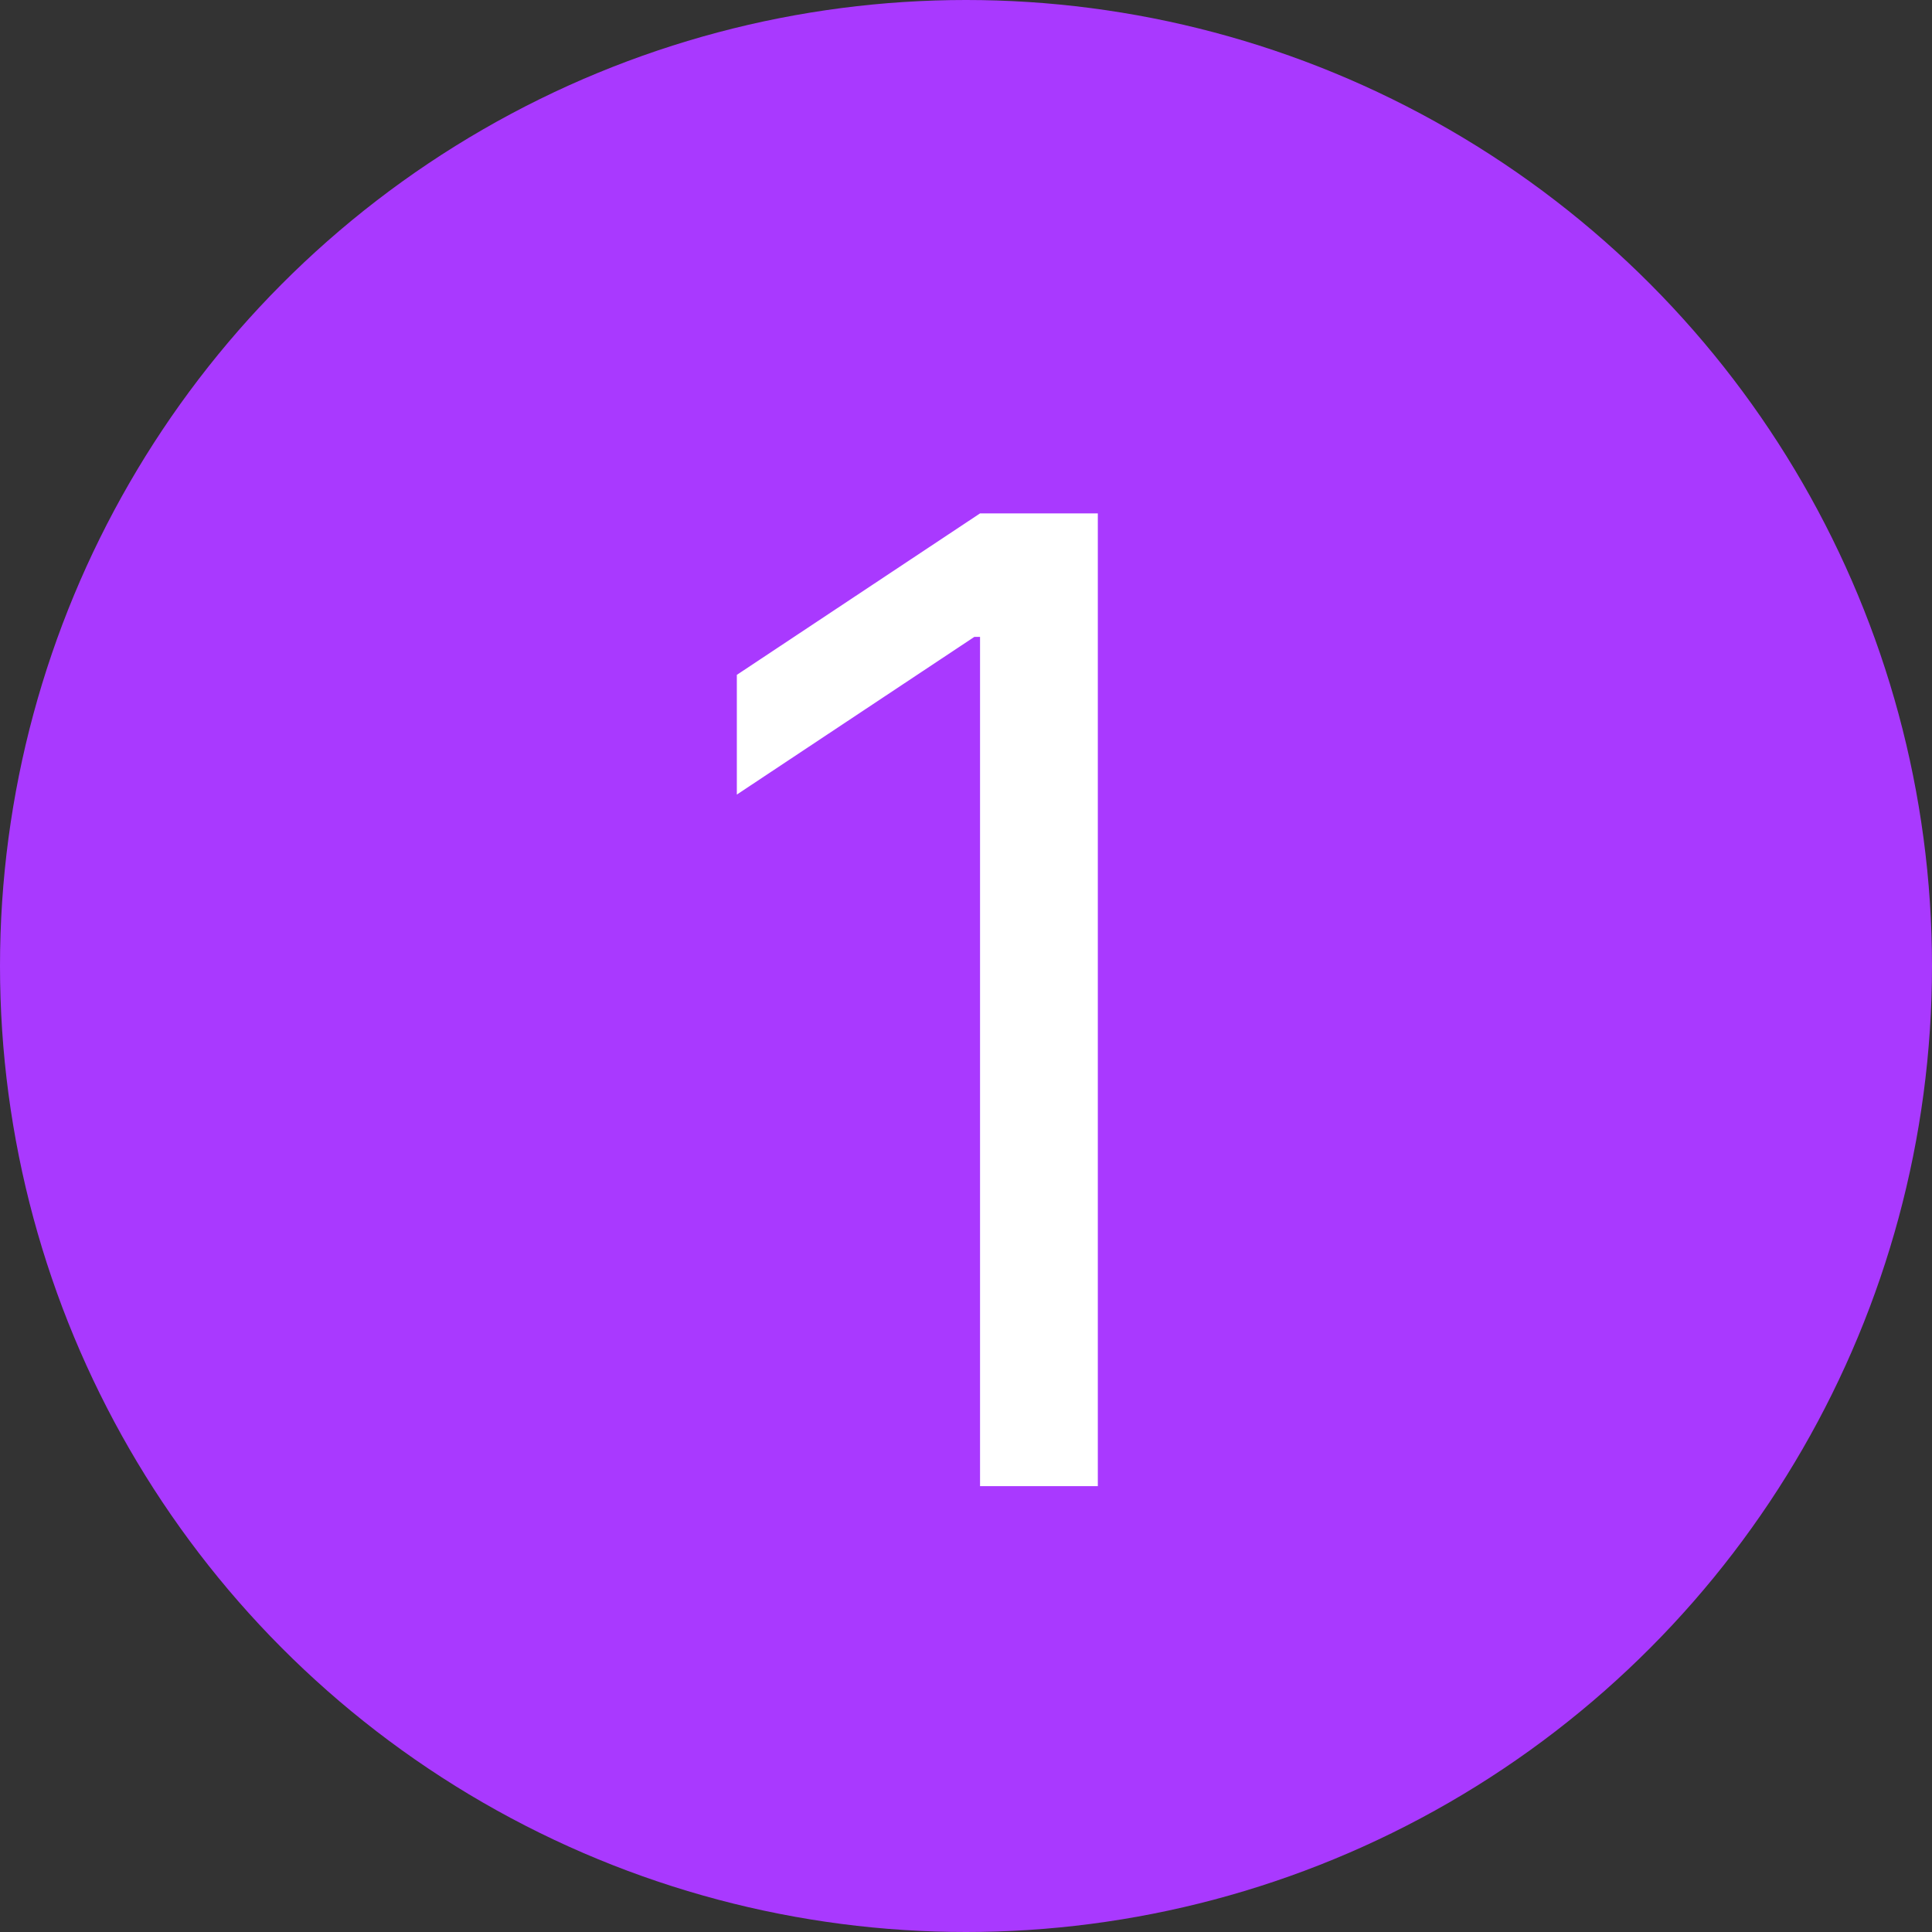
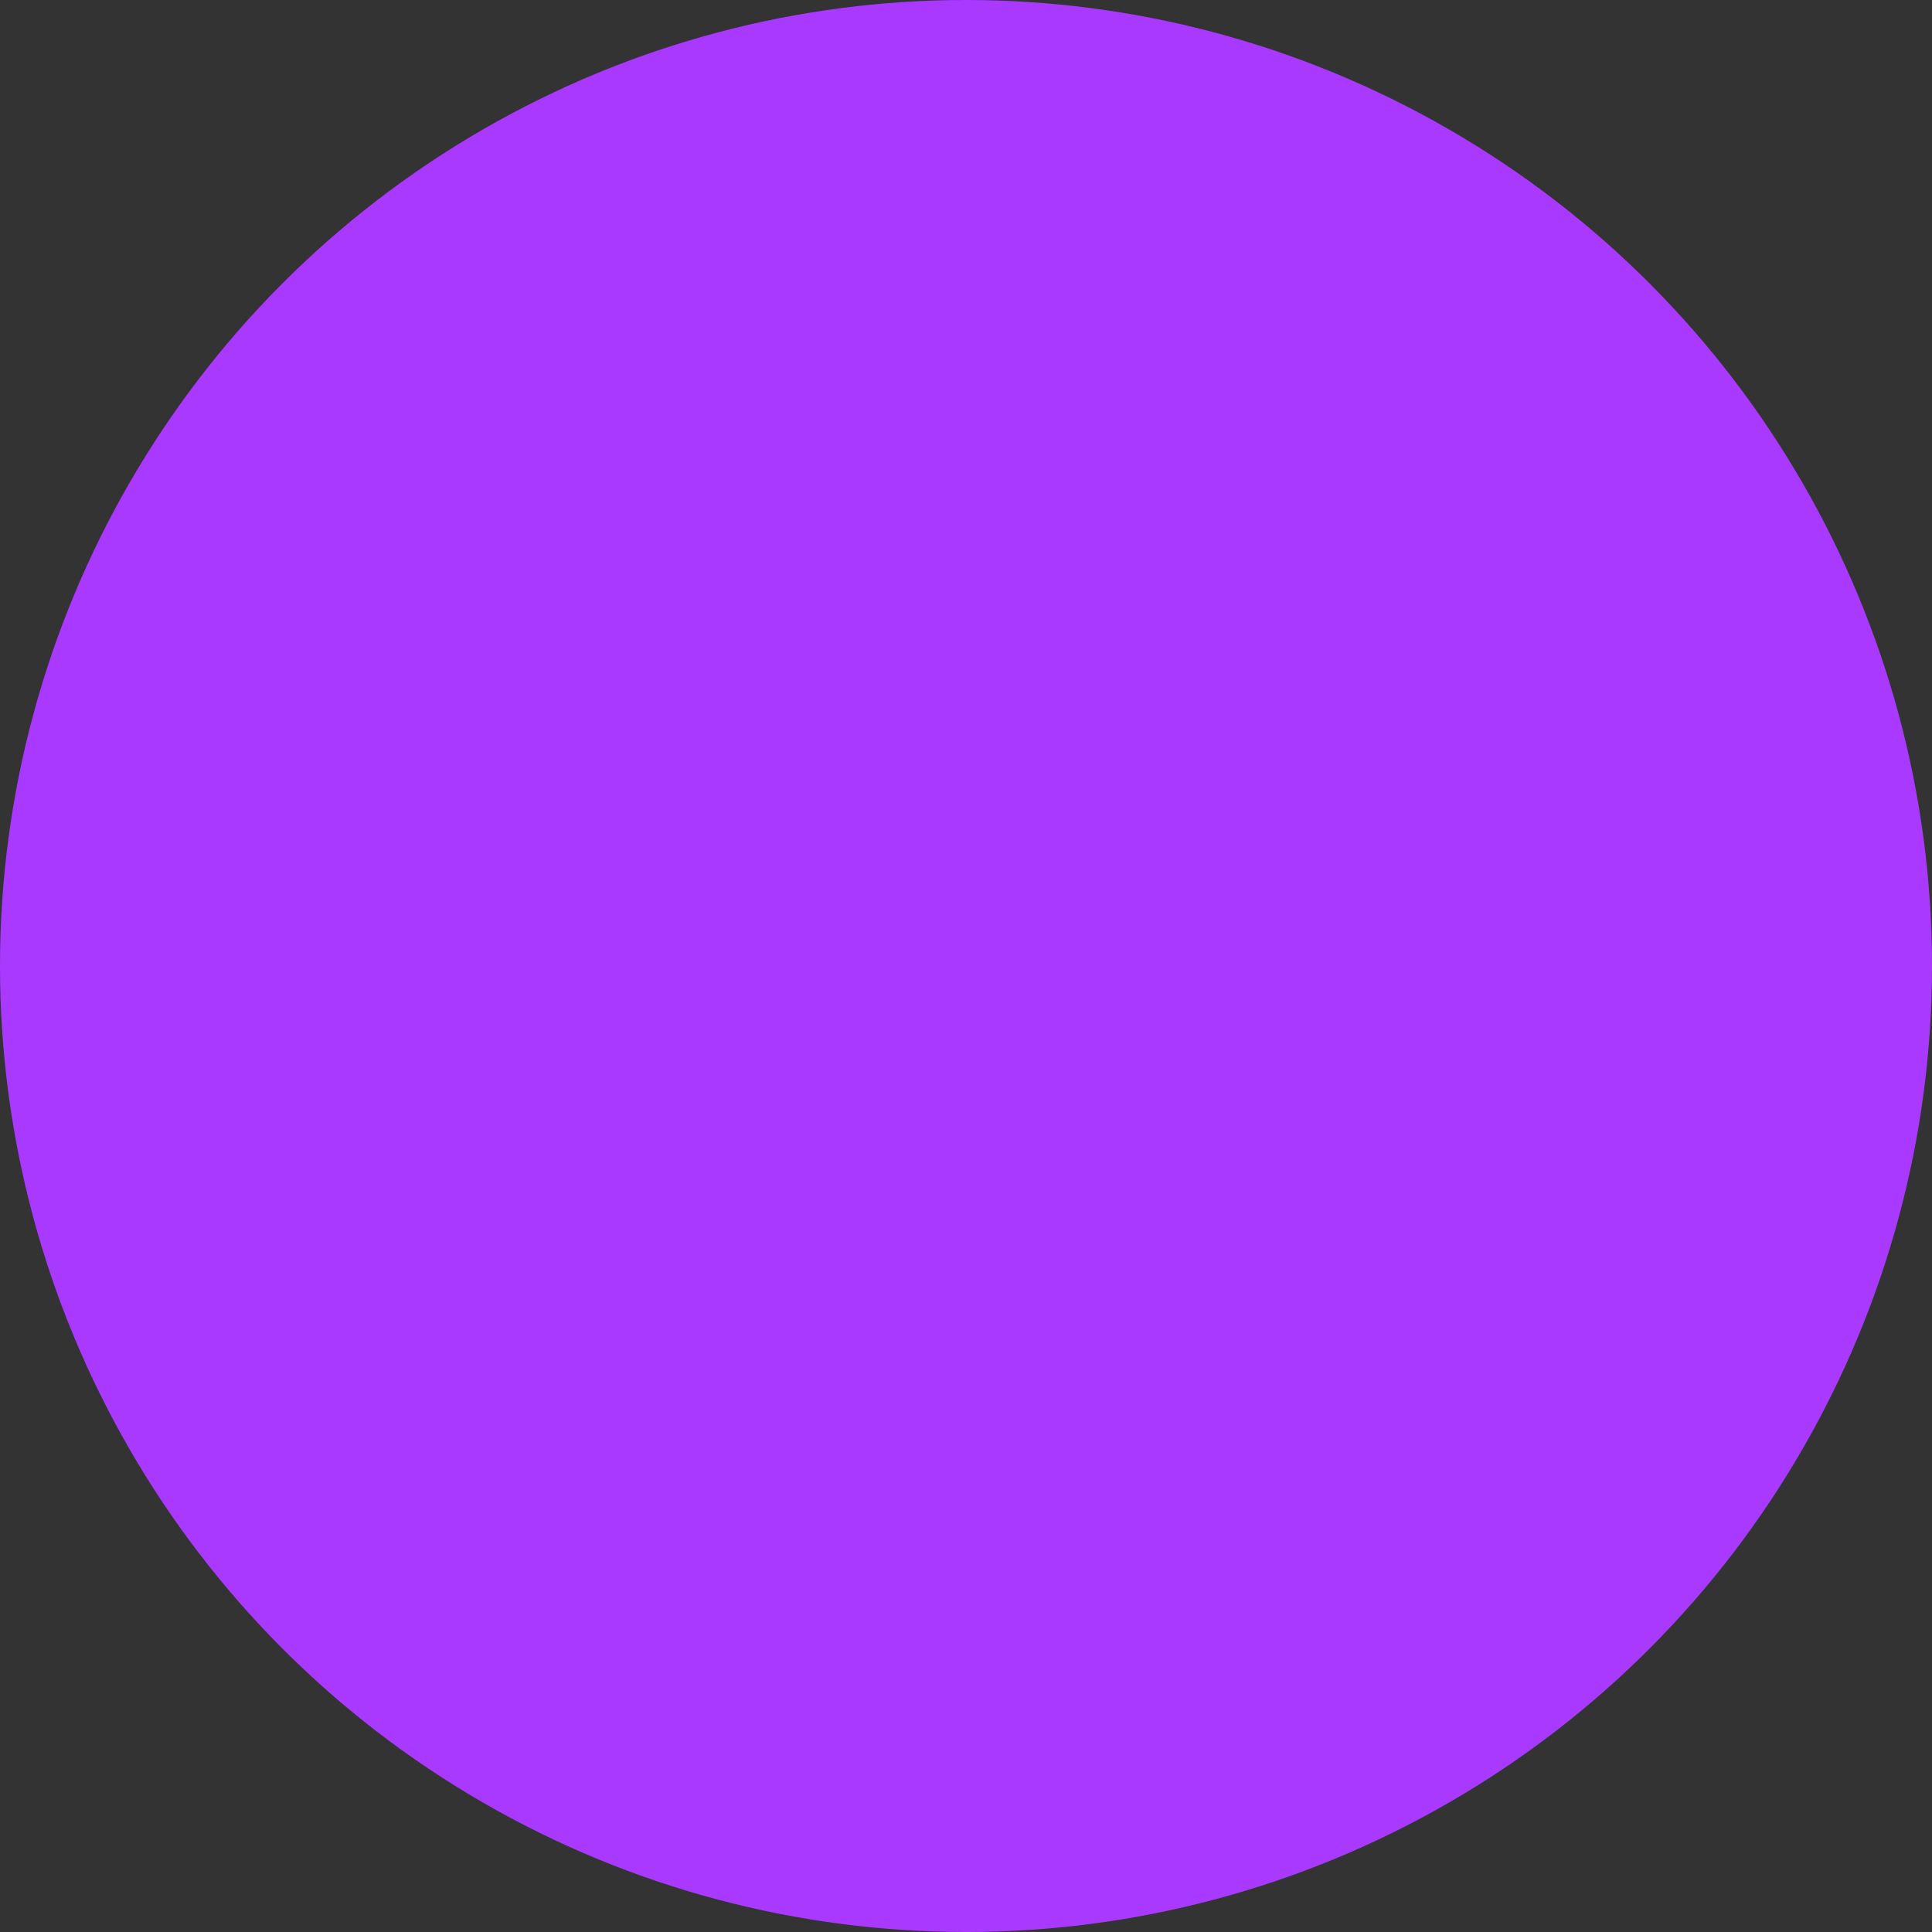
<svg xmlns="http://www.w3.org/2000/svg" width="26" height="26" viewBox="0 0 26 26" fill="none">
  <rect x="0" y="0" width="26" height="26" fill="#333333" stroke="none" />
  <circle cx="13" cy="13" r="13" fill="#A939FF" />
-   <path d="M14.774 6.909H13.189L9.916 9.082V10.693L13.112 8.571H13.189V20H14.774V6.909Z" fill="white" />
</svg>